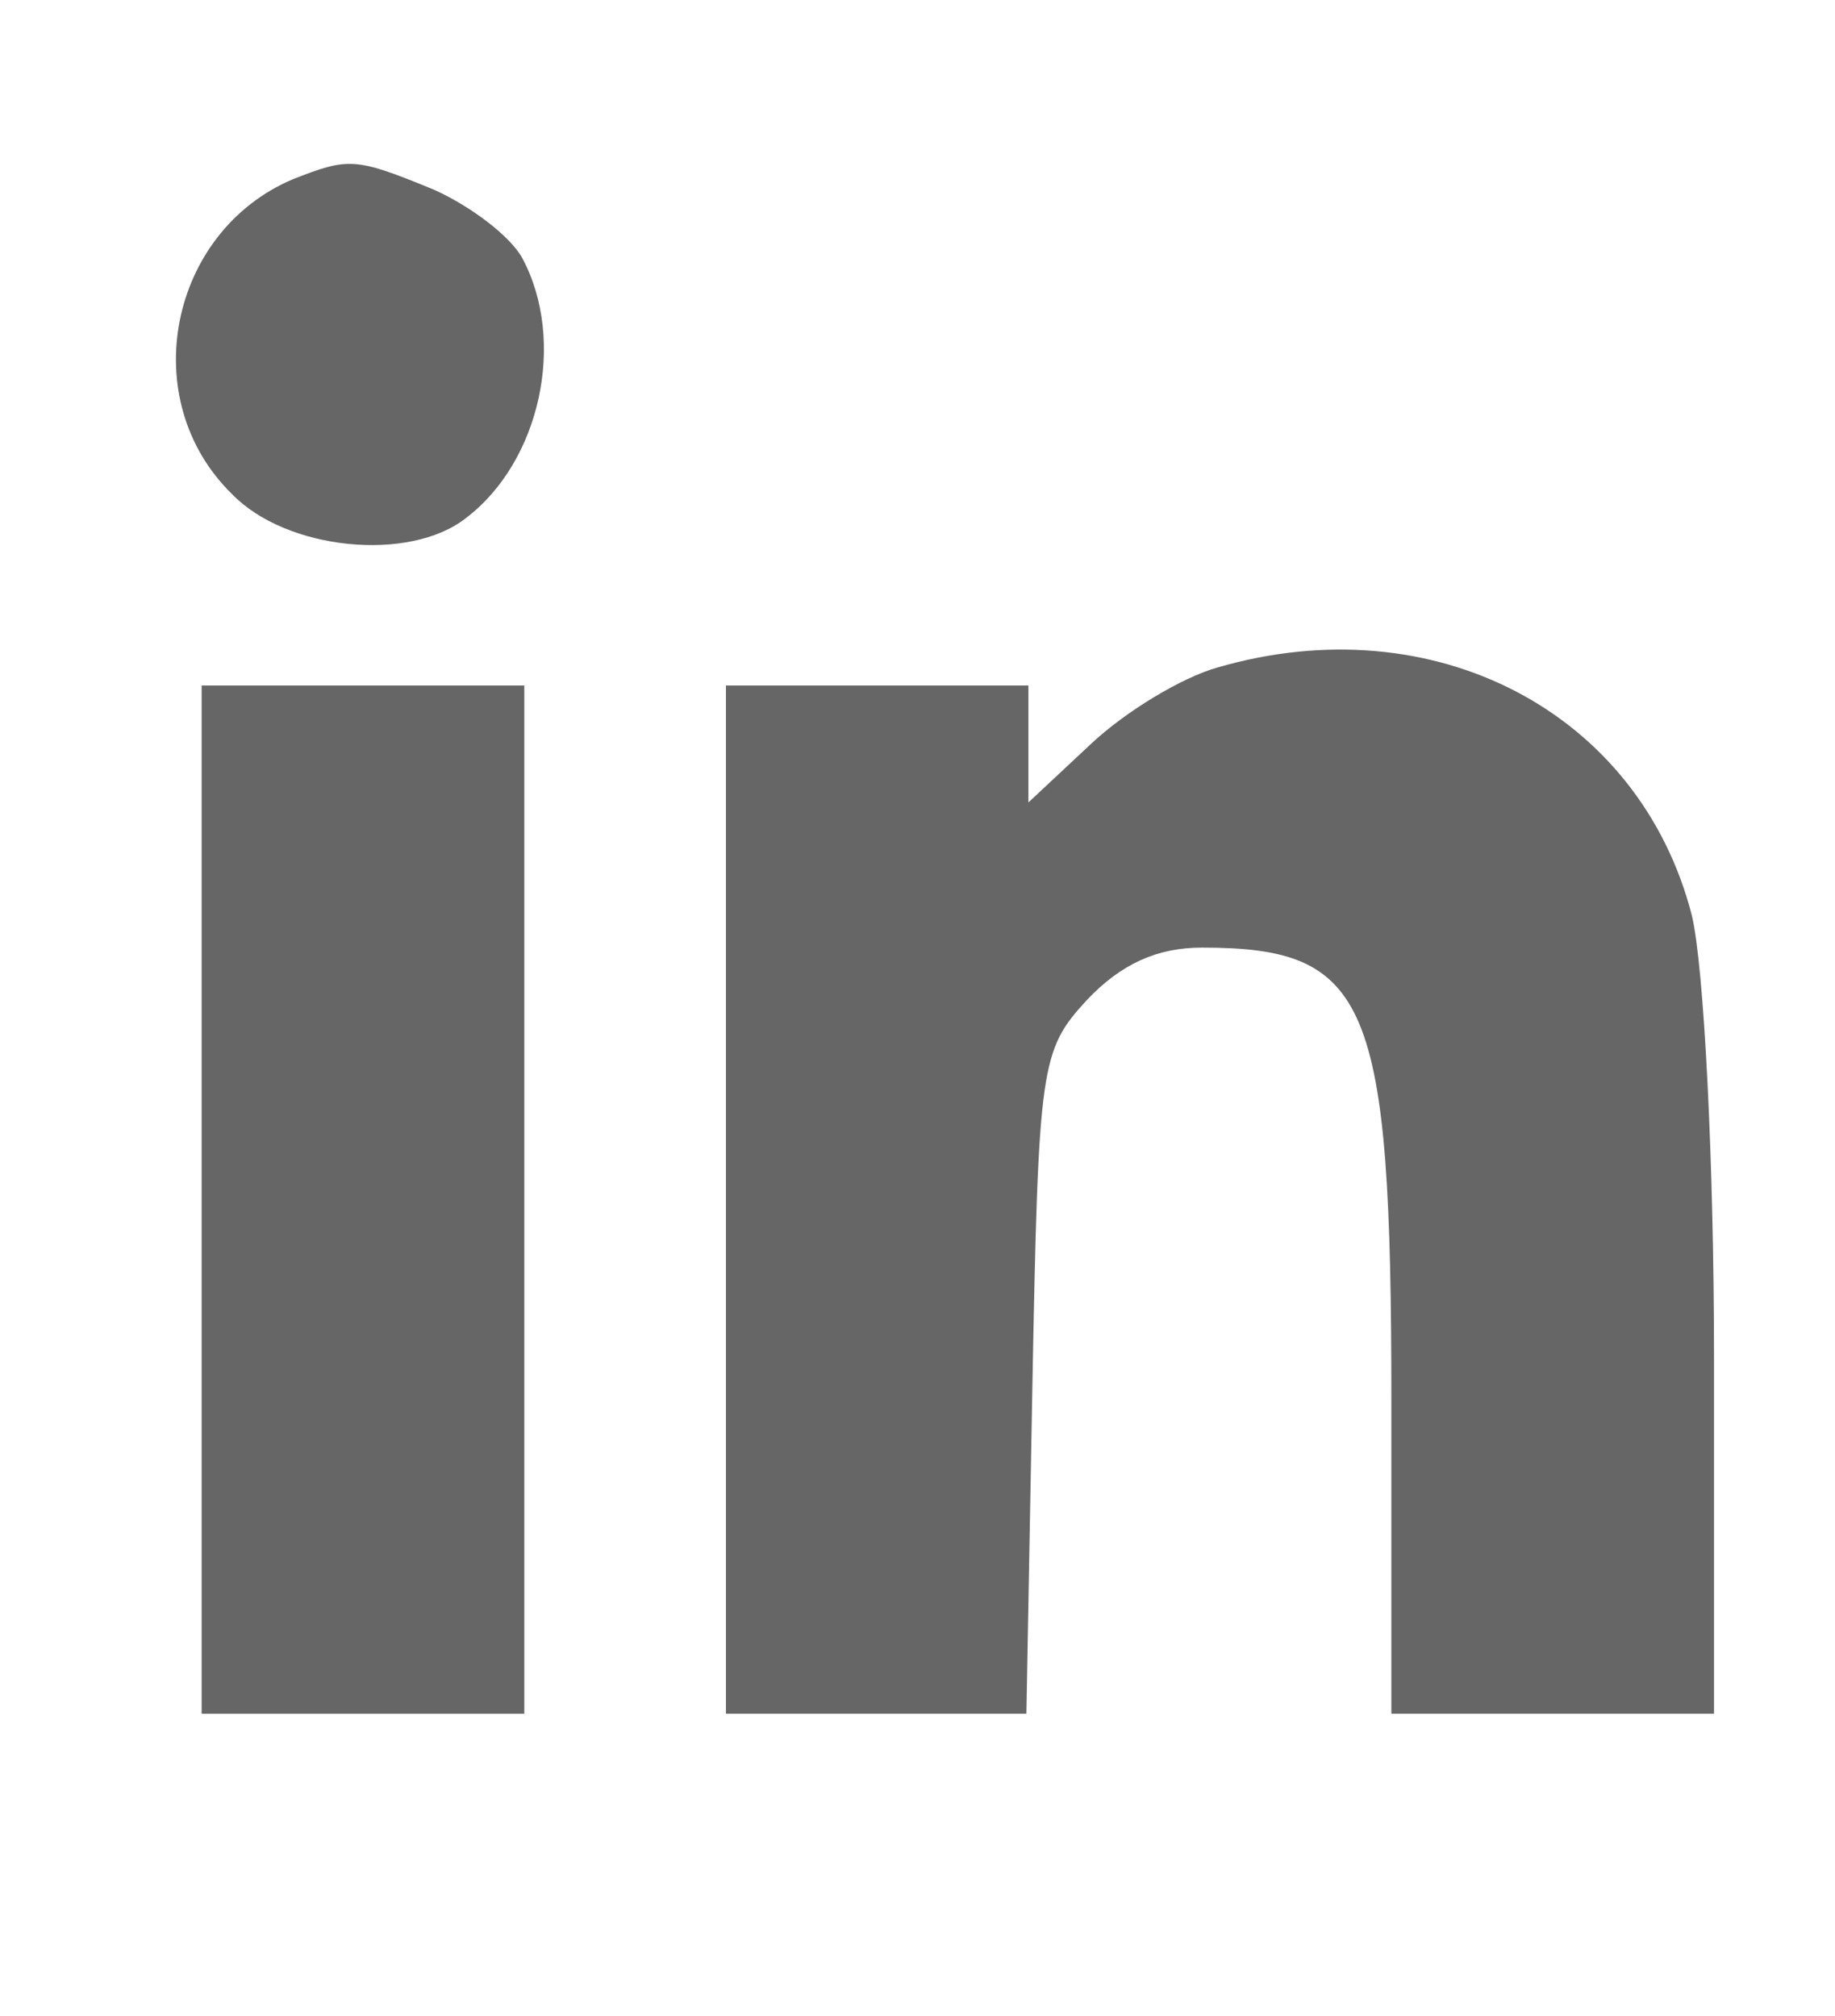
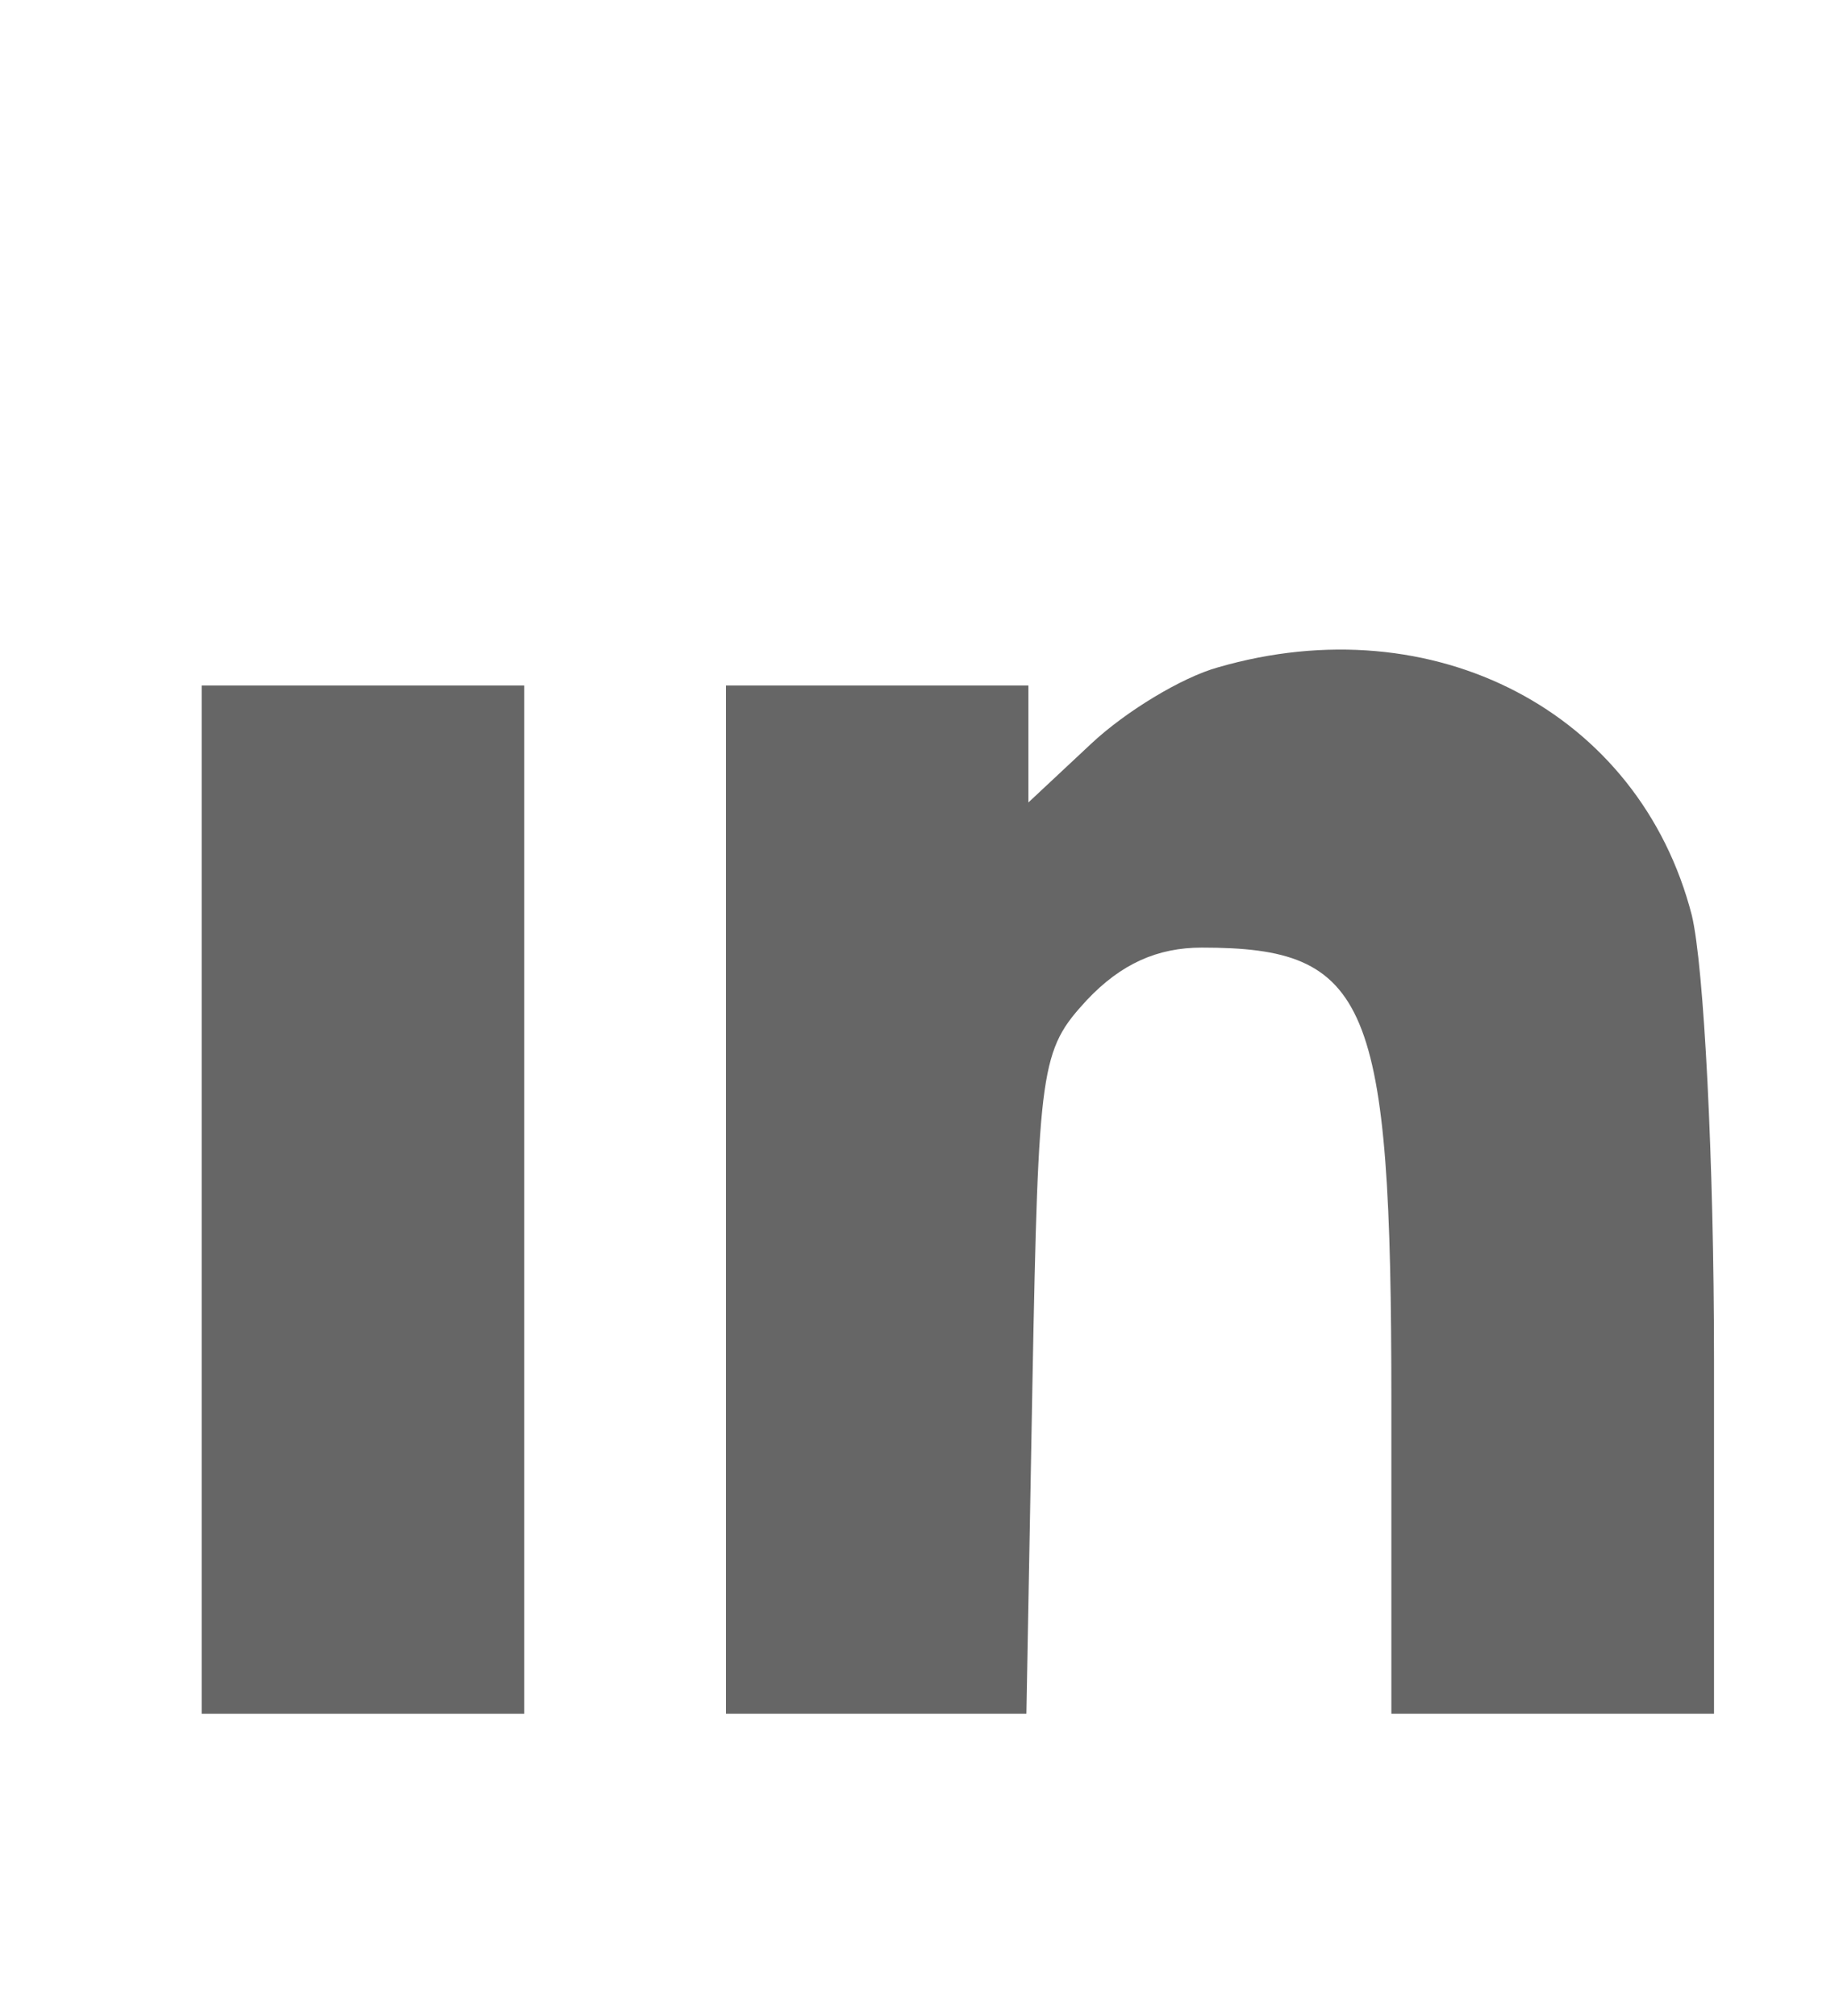
<svg xmlns="http://www.w3.org/2000/svg" version="1.0" width="91pt" height="100pt" viewBox="0 0 91 100" preserveAspectRatio="xMidYMid meet">
  <g transform="translate(0,100) scale(0.1,-0.1)" fill="#666666" stroke="none">
-     <path d="M145 911 c-61 -26 -78 -109 -30 -156 27 -28 88 -34 116 -12 37 28 50 88 28 129 -6 11 -26 26 -44 34 -39 16 -42 16 -70 5z" />
    <path d="M604 669 c-18 -5 -46 -22 -63 -38 l-31 -29 0 29 0 29 -75 0 -75 0 0 -255 0 -255 74 0 75 0 3 164 c3 158 4 165 27 190 17 18 35 26 57 26 83 0 94 -26 94 -225 l0 -155 80 0 80 0 0 176 c0 98 -5 195 -11 220 -26 101 -128 154 -235 123z" />
    <path d="M100 405 l0 -255 80 0 80 0 0 255 0 255 -80 0 -80 0 0 -255z" />
  </g>
</svg>